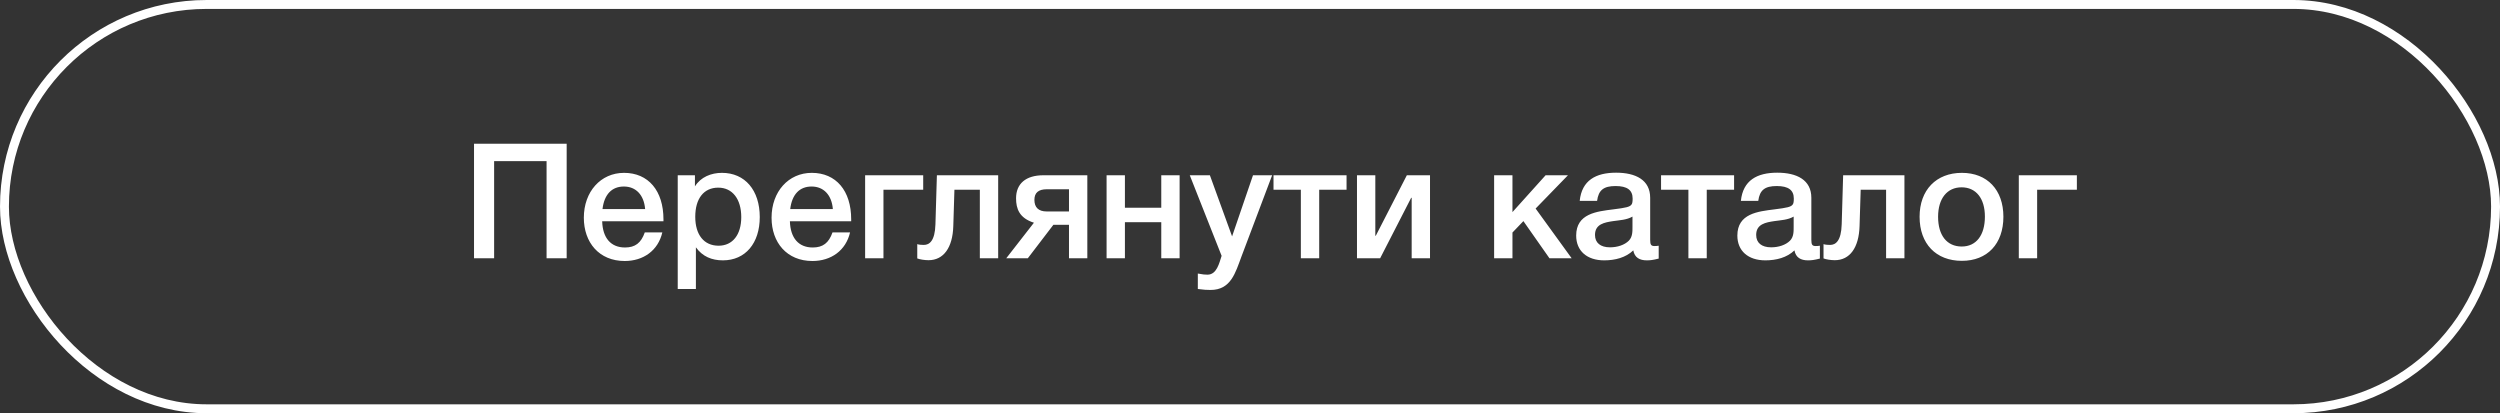
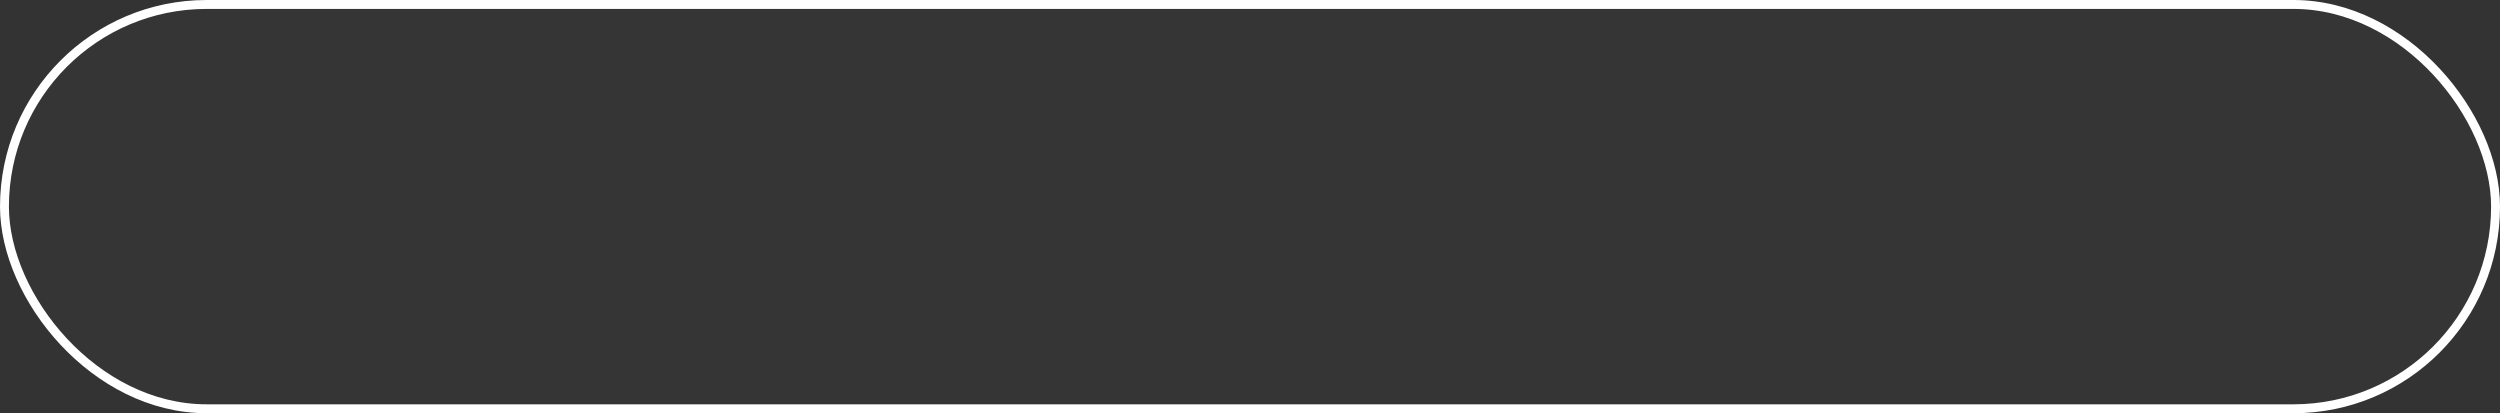
<svg xmlns="http://www.w3.org/2000/svg" width="242" height="40" viewBox="0 0 242 40" fill="none">
  <rect x="0" y="0" width="242" height="40" fill="#333333" stroke="none" />
  <rect x="0.432" y="0.432" width="241.137" height="39.137" rx="19.568" fill="white" fill-opacity="0.01" stroke="white" stroke-width="0.863" />
-   <path d="M54.854 13.913V25H52.908V15.595H47.831V25H45.885V13.913H54.854ZM64.114 22.493C63.709 24.253 62.277 25.265 60.471 25.265C57.995 25.265 56.515 23.474 56.515 21.076C56.515 18.553 58.15 16.732 60.408 16.732C62.759 16.732 64.223 18.46 64.223 21.232V21.419H58.291C58.337 23.038 59.131 23.957 60.502 23.957C61.483 23.957 62.059 23.521 62.417 22.493H64.114ZM62.448 20.235C62.339 18.881 61.56 18.055 60.393 18.055C59.225 18.055 58.493 18.818 58.322 20.235H62.448ZM67.27 16.965V18.04C67.831 17.137 68.843 16.732 69.886 16.732C72.113 16.732 73.545 18.413 73.545 21.014C73.545 23.552 72.144 25.202 69.979 25.202C68.889 25.202 68.002 24.829 67.363 23.941V27.974H65.604V16.965H67.27ZM69.528 18.164C68.126 18.164 67.301 19.223 67.301 20.983C67.301 22.727 68.142 23.785 69.559 23.785C70.914 23.785 71.754 22.727 71.754 21.014C71.754 19.27 70.898 18.164 69.528 18.164ZM82.286 22.493C81.881 24.253 80.448 25.265 78.642 25.265C76.166 25.265 74.687 23.474 74.687 21.076C74.687 18.553 76.322 16.732 78.58 16.732C80.931 16.732 82.395 18.46 82.395 21.232V21.419H76.462C76.509 23.038 77.303 23.957 78.673 23.957C79.654 23.957 80.23 23.521 80.588 22.493H82.286ZM80.62 20.235C80.511 18.881 79.732 18.055 78.564 18.055C77.396 18.055 76.665 18.818 76.493 20.235H80.62ZM89.366 18.367H85.519V25H83.744V16.965H89.366V18.367ZM96.623 25H94.848V18.367H92.388L92.279 21.886C92.217 23.988 91.329 25.187 89.881 25.187C89.492 25.187 89.025 25.109 88.791 25.016V23.63C88.915 23.692 89.258 23.708 89.429 23.708C89.959 23.708 90.504 23.334 90.55 21.714L90.691 16.965H96.623V25ZM105.253 25H103.478V21.761H101.968L99.492 25H97.405L100.084 21.559C98.666 21.107 98.355 20.204 98.355 19.192C98.355 17.791 99.289 16.965 101.002 16.965H105.253V25ZM103.478 20.469V18.32H101.329C100.52 18.32 100.13 18.663 100.13 19.348C100.13 20.079 100.535 20.469 101.314 20.469H103.478ZM108.892 25H107.117V16.965H108.892V20.111H112.411V16.965H114.186V25H112.411V21.512H108.892V25ZM123.143 16.965L120.169 24.844C119.593 26.386 119.157 28.068 117.179 28.068C116.805 28.068 116.556 28.052 115.949 27.974V26.479C116.432 26.573 116.665 26.588 116.883 26.588C117.786 26.588 118.02 25.467 118.253 24.766L115.17 16.965H117.117L119.266 22.882L121.29 16.965H123.143ZM130.346 18.367H127.698V25H125.923V18.367H123.276V16.965H130.346V18.367ZM133.598 25H131.356V16.965H133.131V22.82H133.177L136.183 16.965H138.425V25H136.65V19.145H136.603L133.598 25ZM152.136 25H149.987L147.465 21.403L146.406 22.509V25H144.631V16.965H146.406V20.531L149.614 16.965H151.778L148.648 20.188L152.136 25ZM152.916 19.441C153.119 17.463 154.474 16.716 156.436 16.716C158.335 16.716 159.737 17.417 159.737 19.145V23.225C159.737 23.692 159.83 23.817 160.157 23.817C160.282 23.817 160.344 23.817 160.562 23.785V25.031C160.001 25.171 159.752 25.202 159.41 25.202C158.725 25.202 158.226 24.938 158.102 24.237C157.37 24.938 156.342 25.202 155.283 25.202C153.617 25.202 152.574 24.284 152.574 22.804C152.574 20.671 154.567 20.469 156.171 20.266C157.401 20.111 157.759 20.033 157.93 19.799C158.008 19.706 158.039 19.519 158.039 19.223C158.039 18.398 157.51 18.009 156.389 18.009C155.237 18.009 154.738 18.398 154.598 19.441H152.916ZM158.024 20.967C157.448 21.294 156.794 21.31 156.155 21.403C155.33 21.528 154.396 21.683 154.396 22.742C154.396 23.505 154.925 23.941 155.844 23.941C156.576 23.941 157.261 23.708 157.666 23.303C158.039 22.929 158.024 22.4 158.024 21.917V20.967ZM167.86 18.367H165.213V25H163.437V18.367H160.79V16.965H167.86V18.367ZM168.518 19.441C168.721 17.463 170.075 16.716 172.037 16.716C173.937 16.716 175.338 17.417 175.338 19.145V23.225C175.338 23.692 175.432 23.817 175.759 23.817C175.883 23.817 175.946 23.817 176.164 23.785V25.031C175.603 25.171 175.354 25.202 175.011 25.202C174.326 25.202 173.828 24.938 173.703 24.237C172.972 24.938 171.944 25.202 170.885 25.202C169.219 25.202 168.176 24.284 168.176 22.804C168.176 20.671 170.169 20.469 171.773 20.266C173.003 20.111 173.361 20.033 173.532 19.799C173.61 19.706 173.641 19.519 173.641 19.223C173.641 18.398 173.112 18.009 171.991 18.009C170.838 18.009 170.34 18.398 170.2 19.441H168.518ZM173.626 20.967C173.049 21.294 172.396 21.31 171.757 21.403C170.932 21.528 169.998 21.683 169.998 22.742C169.998 23.505 170.527 23.941 171.446 23.941C172.178 23.941 172.863 23.708 173.267 23.303C173.641 22.929 173.626 22.4 173.626 21.917V20.967ZM184.349 25H182.574V18.367H180.114L180.005 21.886C179.942 23.988 179.055 25.187 177.607 25.187C177.217 25.187 176.75 25.109 176.517 25.016V23.63C176.641 23.692 176.984 23.708 177.155 23.708C177.685 23.708 178.23 23.334 178.276 21.714L178.416 16.965H184.349V25ZM189.911 16.732C192.372 16.732 193.929 18.382 193.929 20.983C193.929 23.599 192.372 25.249 189.911 25.249C187.404 25.249 185.816 23.599 185.816 20.983C185.816 18.398 187.42 16.732 189.911 16.732ZM189.88 18.133C188.479 18.133 187.607 19.223 187.607 20.983C187.607 22.789 188.463 23.863 189.896 23.863C191.297 23.863 192.138 22.773 192.138 20.967C192.138 19.207 191.282 18.133 189.88 18.133ZM201.041 18.367H197.195V25H195.42V16.965H201.041V18.367Z" fill="white" />
</svg>